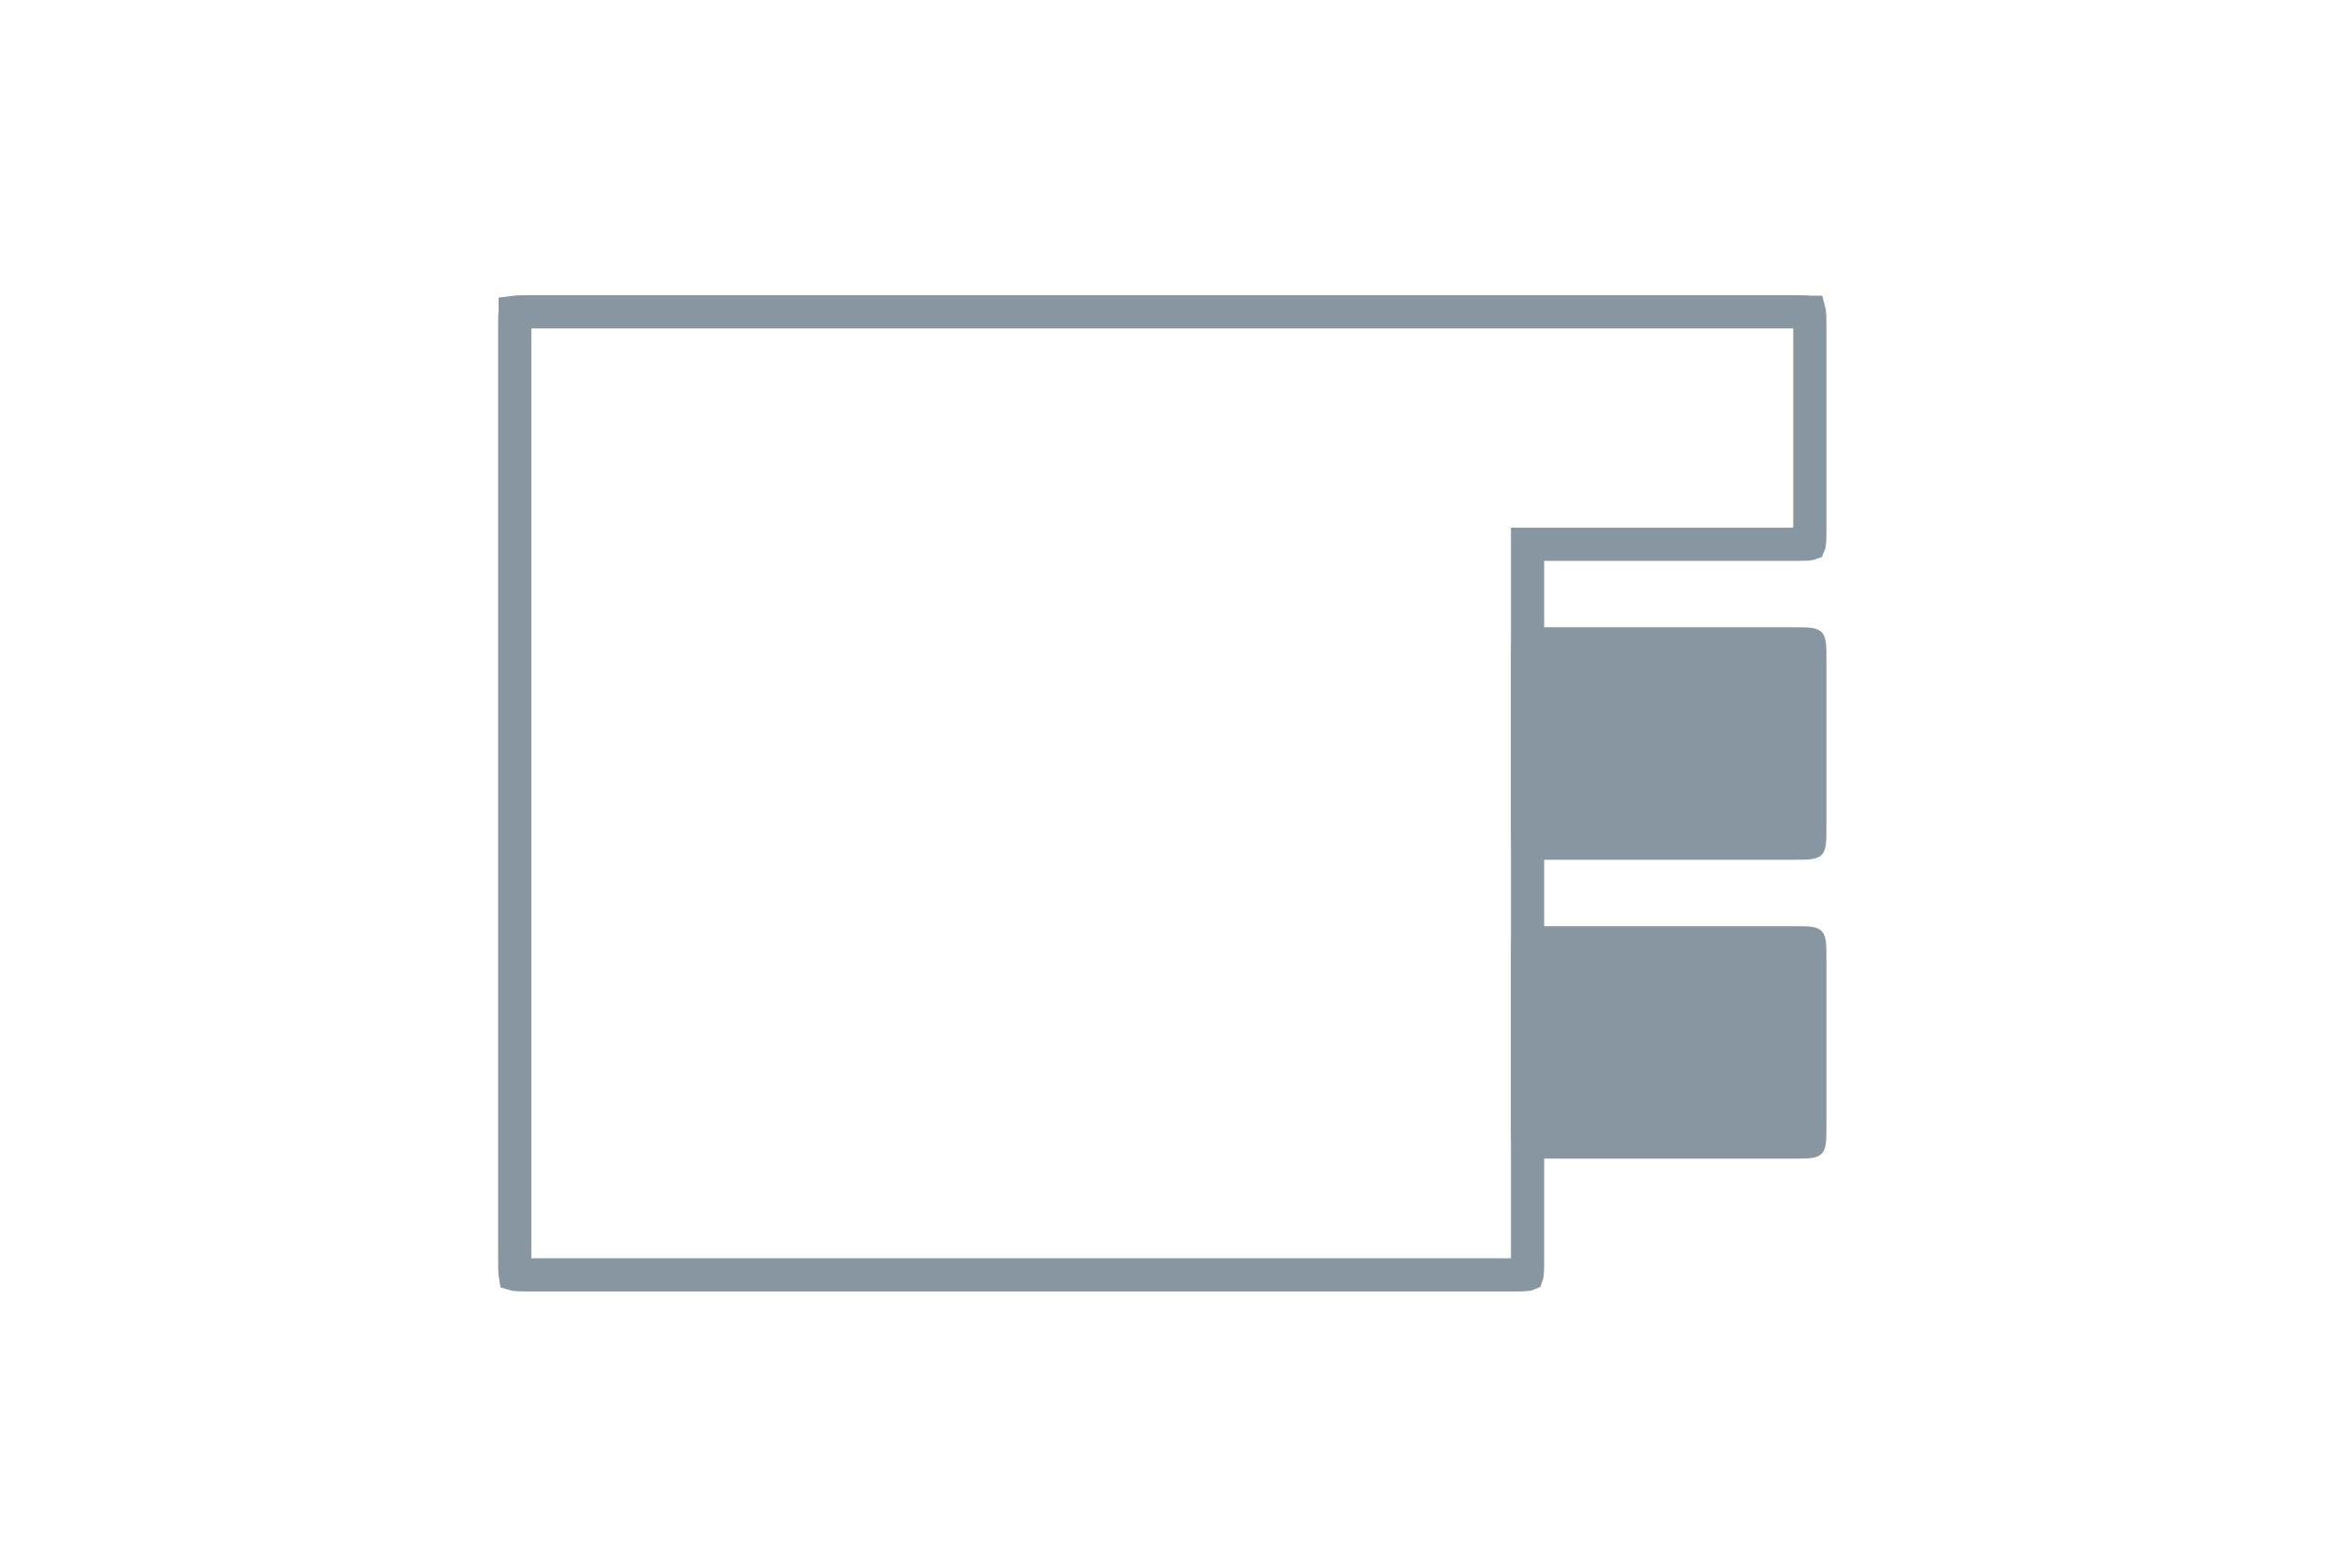
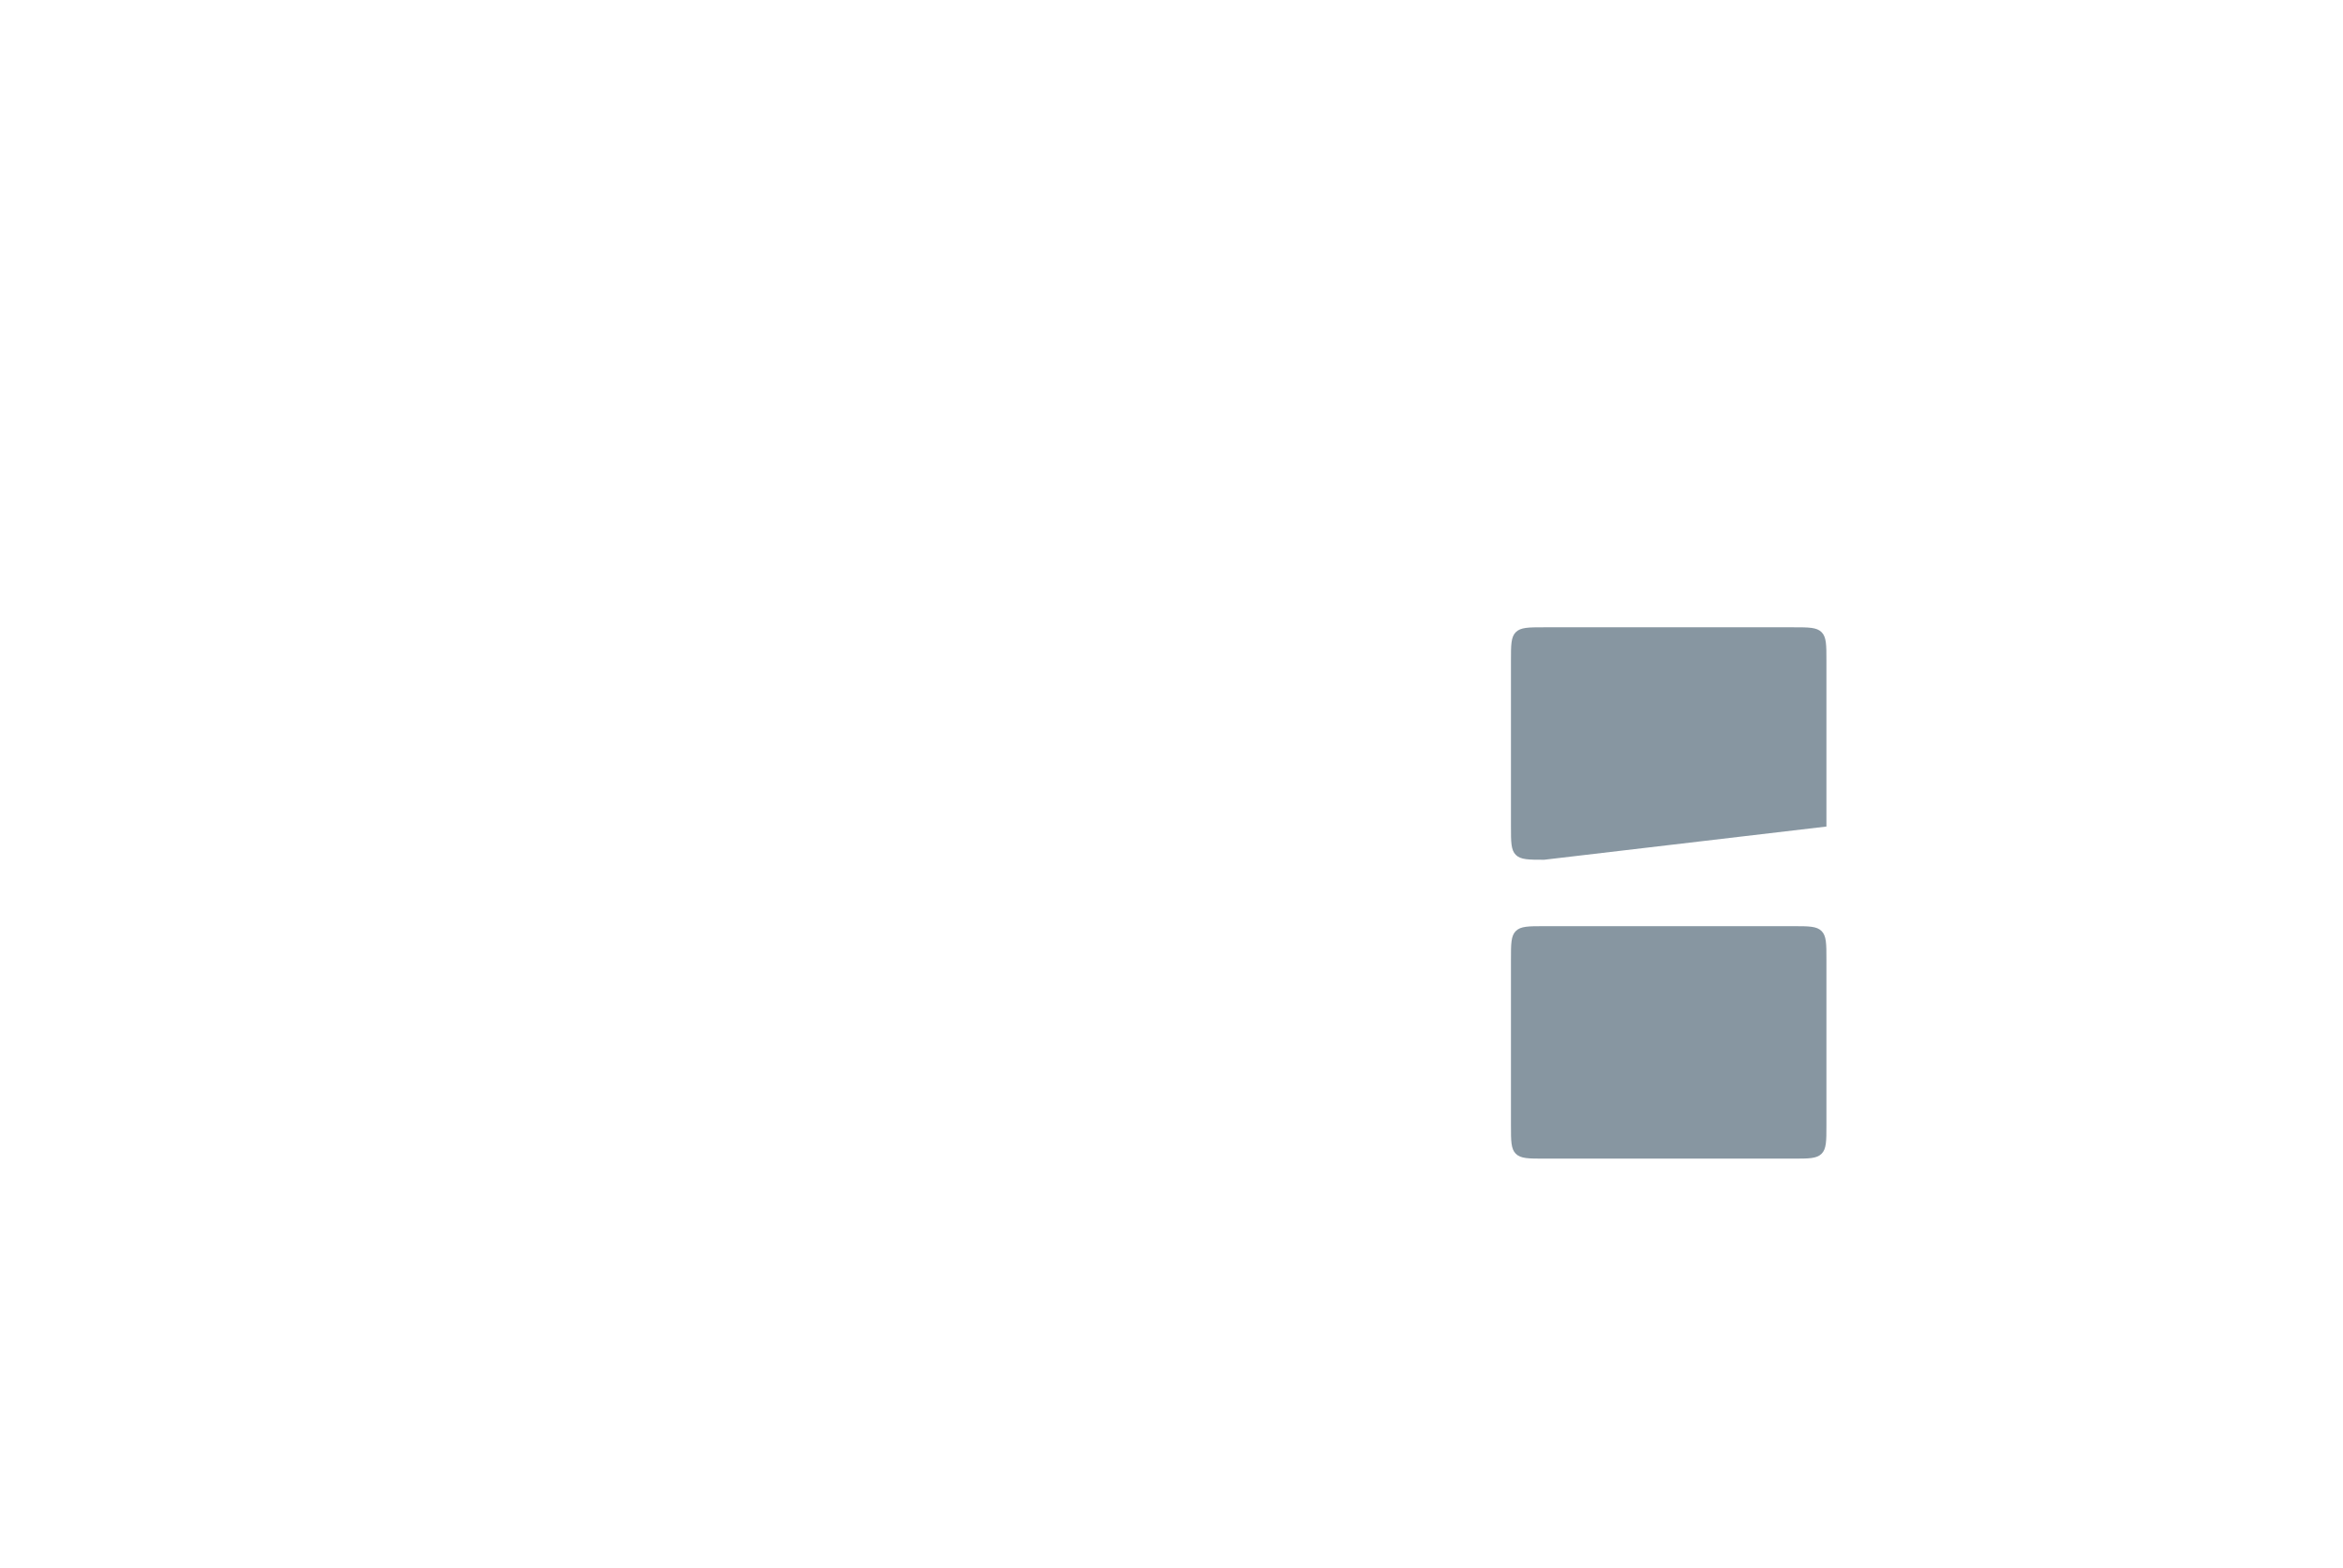
<svg xmlns="http://www.w3.org/2000/svg" width="127" height="85" fill="none">
-   <path stroke="#8796A1" stroke-width="1.8" d="M28.8 16.9h68.4c.45 0 .696.002.867.025h.006l.002.008c.023.17.025.417.025.867v10.8c0 .45-.002.697-.025.868l-.002.005-.006.002c-.17.023-.417.025-.867.025H82.8v38.7c0 .45-.002.696-.025.867l-.002.006-.005.002c-.171.023-.418.025-.868.025H28.8c-.45 0-.696-.002-.867-.025l-.007-.002-.001-.006c-.023-.17-.025-.417-.025-.867V17.8c0-.45.002-.696.025-.867v-.007l.008-.001c.17-.023.417-.025.867-.025Z" />
-   <path fill="#8796A1" d="M83.7 46.6c-.849 0-1.273 0-1.537-.264-.263-.263-.263-.687-.263-1.536v-9c0-.848 0-1.273.263-1.536C82.428 34 82.852 34 83.7 34h13.5c.848 0 1.273 0 1.536.264.264.263.264.688.264 1.536v9c0 .849 0 1.273-.264 1.536-.263.264-.688.264-1.536.264zM83.7 62.8c-.849 0-1.273 0-1.537-.264-.263-.263-.263-.687-.263-1.536v-9c0-.849 0-1.273.263-1.536.264-.264.688-.264 1.537-.264h13.5c.848 0 1.273 0 1.536.264.264.263.264.688.264 1.536v9c0 .849 0 1.273-.264 1.536-.263.264-.688.264-1.536.264z" />
+   <path fill="#8796A1" d="M83.7 46.6c-.849 0-1.273 0-1.537-.264-.263-.263-.263-.687-.263-1.536v-9c0-.848 0-1.273.263-1.536C82.428 34 82.852 34 83.7 34h13.5c.848 0 1.273 0 1.536.264.264.263.264.688.264 1.536v9zM83.7 62.8c-.849 0-1.273 0-1.537-.264-.263-.263-.263-.687-.263-1.536v-9c0-.849 0-1.273.263-1.536.264-.264.688-.264 1.537-.264h13.5c.848 0 1.273 0 1.536.264.264.263.264.688.264 1.536v9c0 .849 0 1.273-.264 1.536-.263.264-.688.264-1.536.264z" />
</svg>